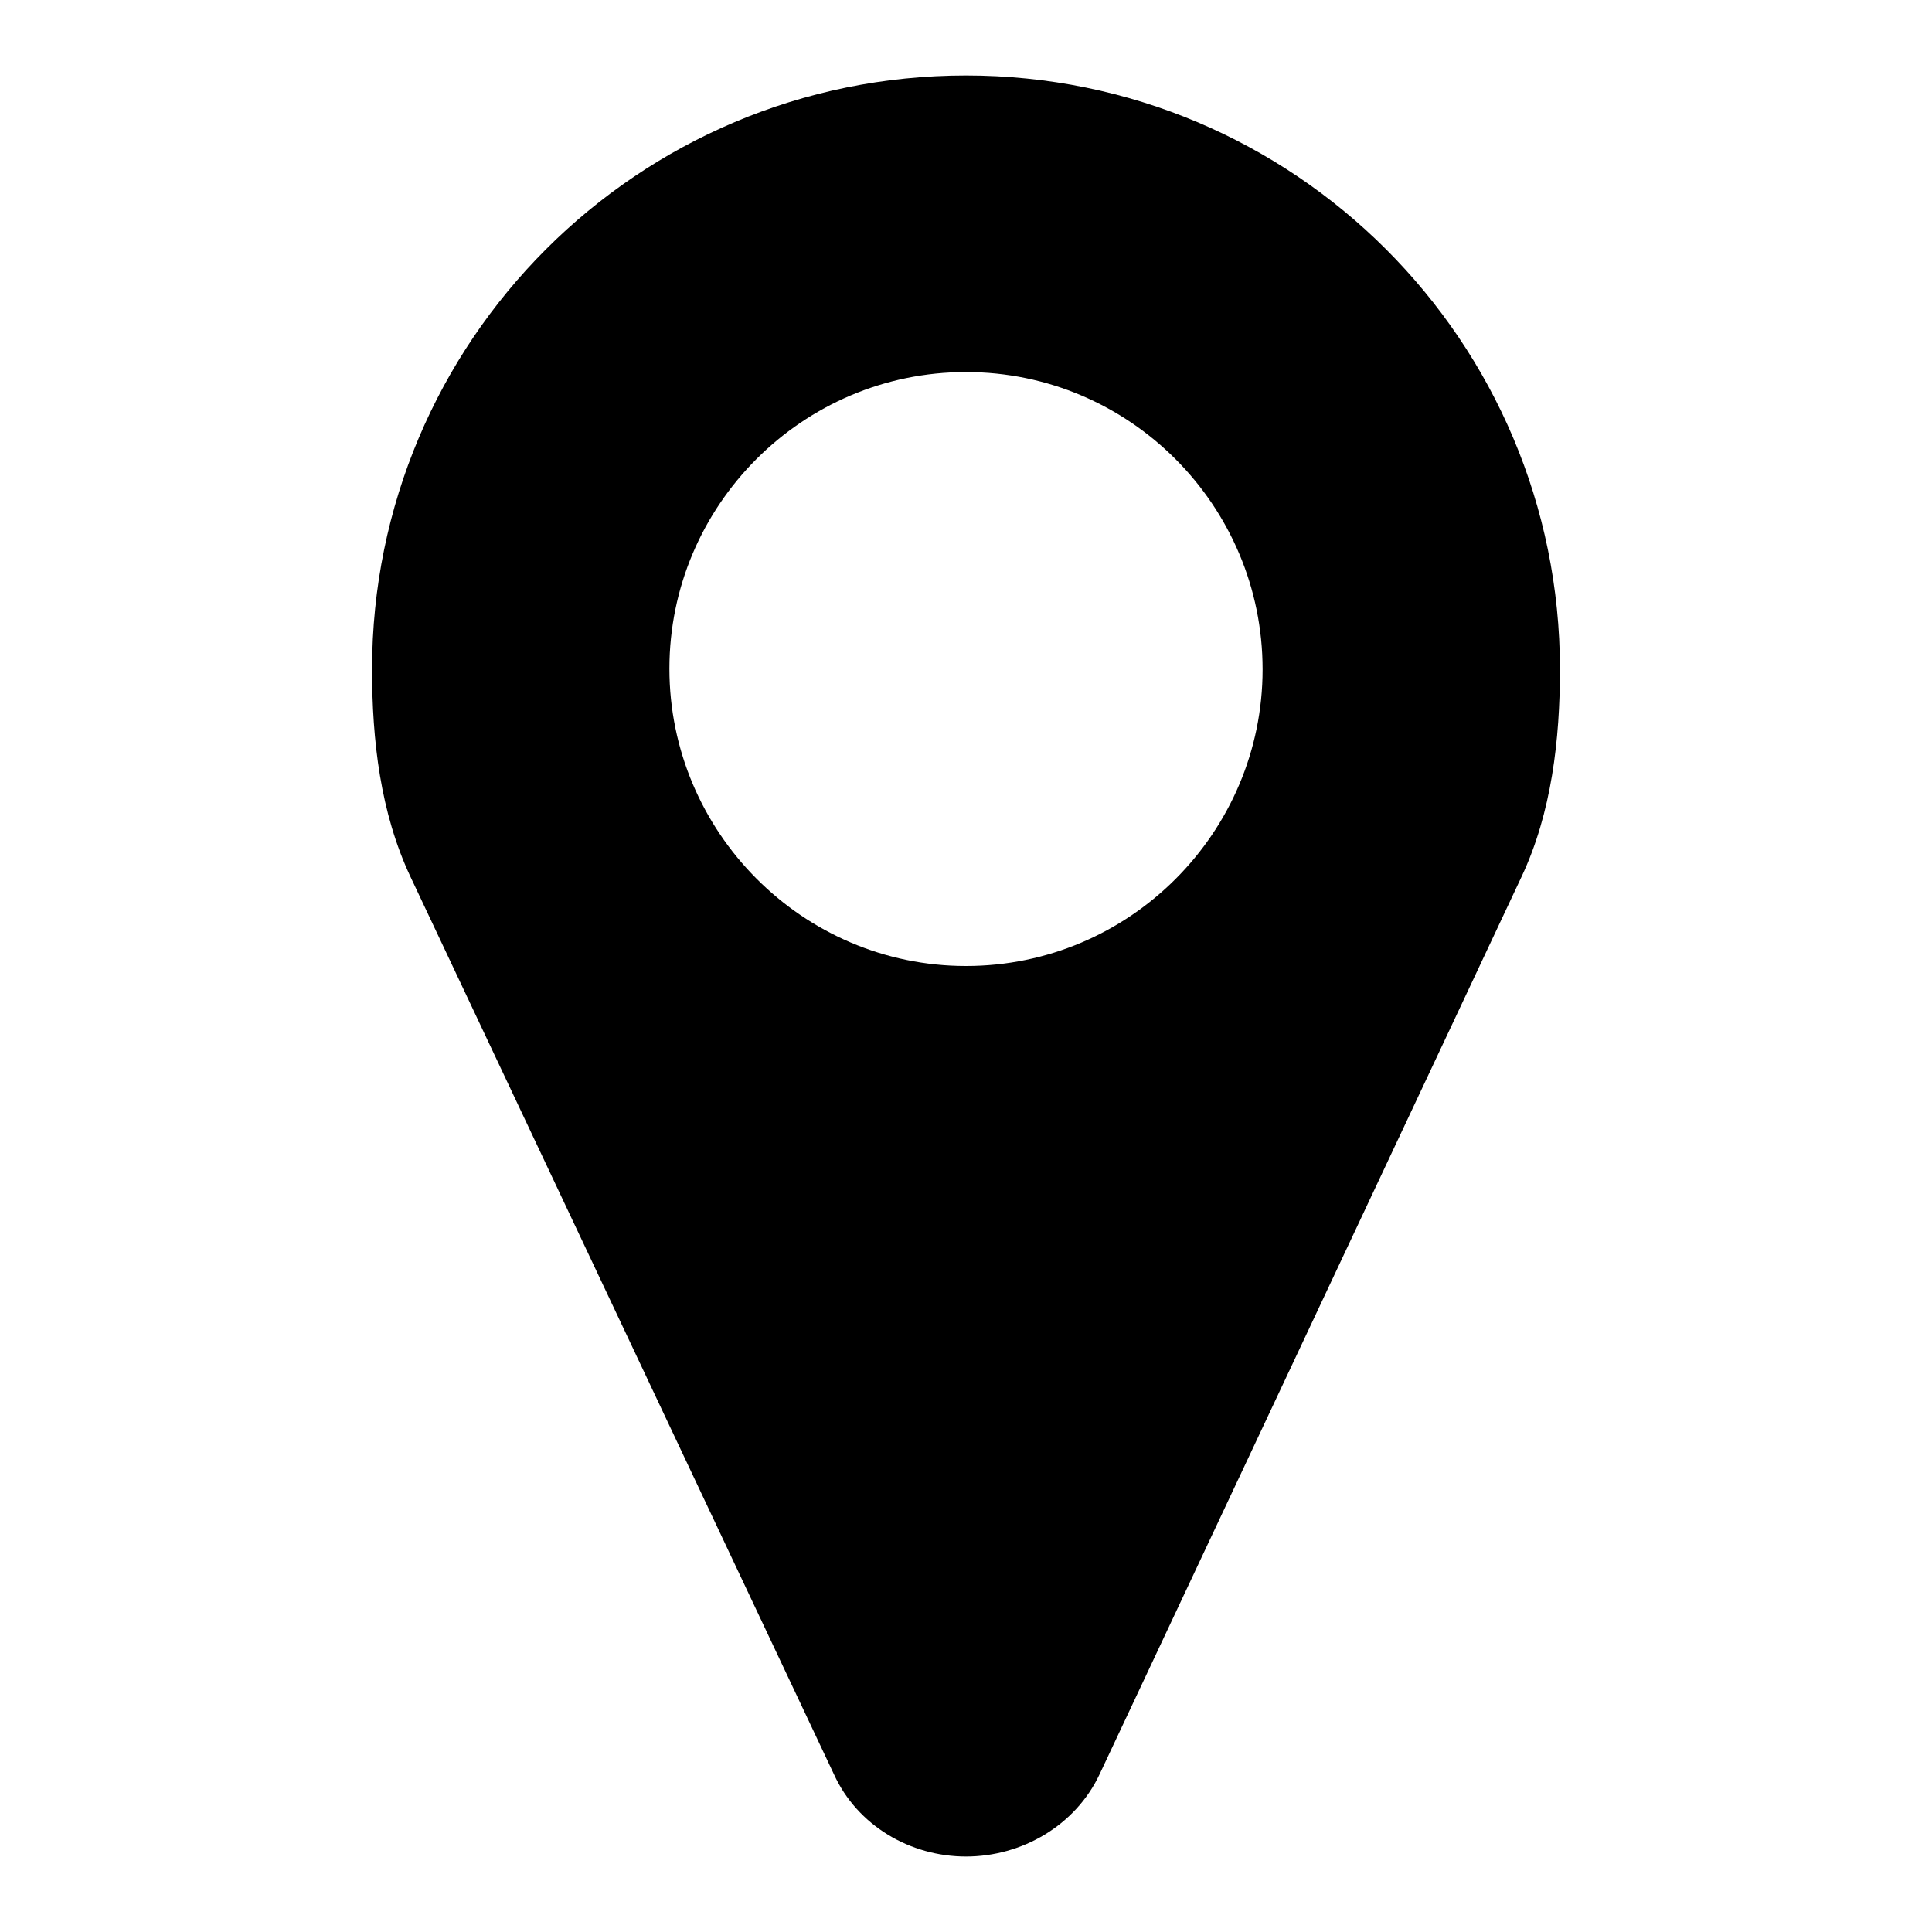
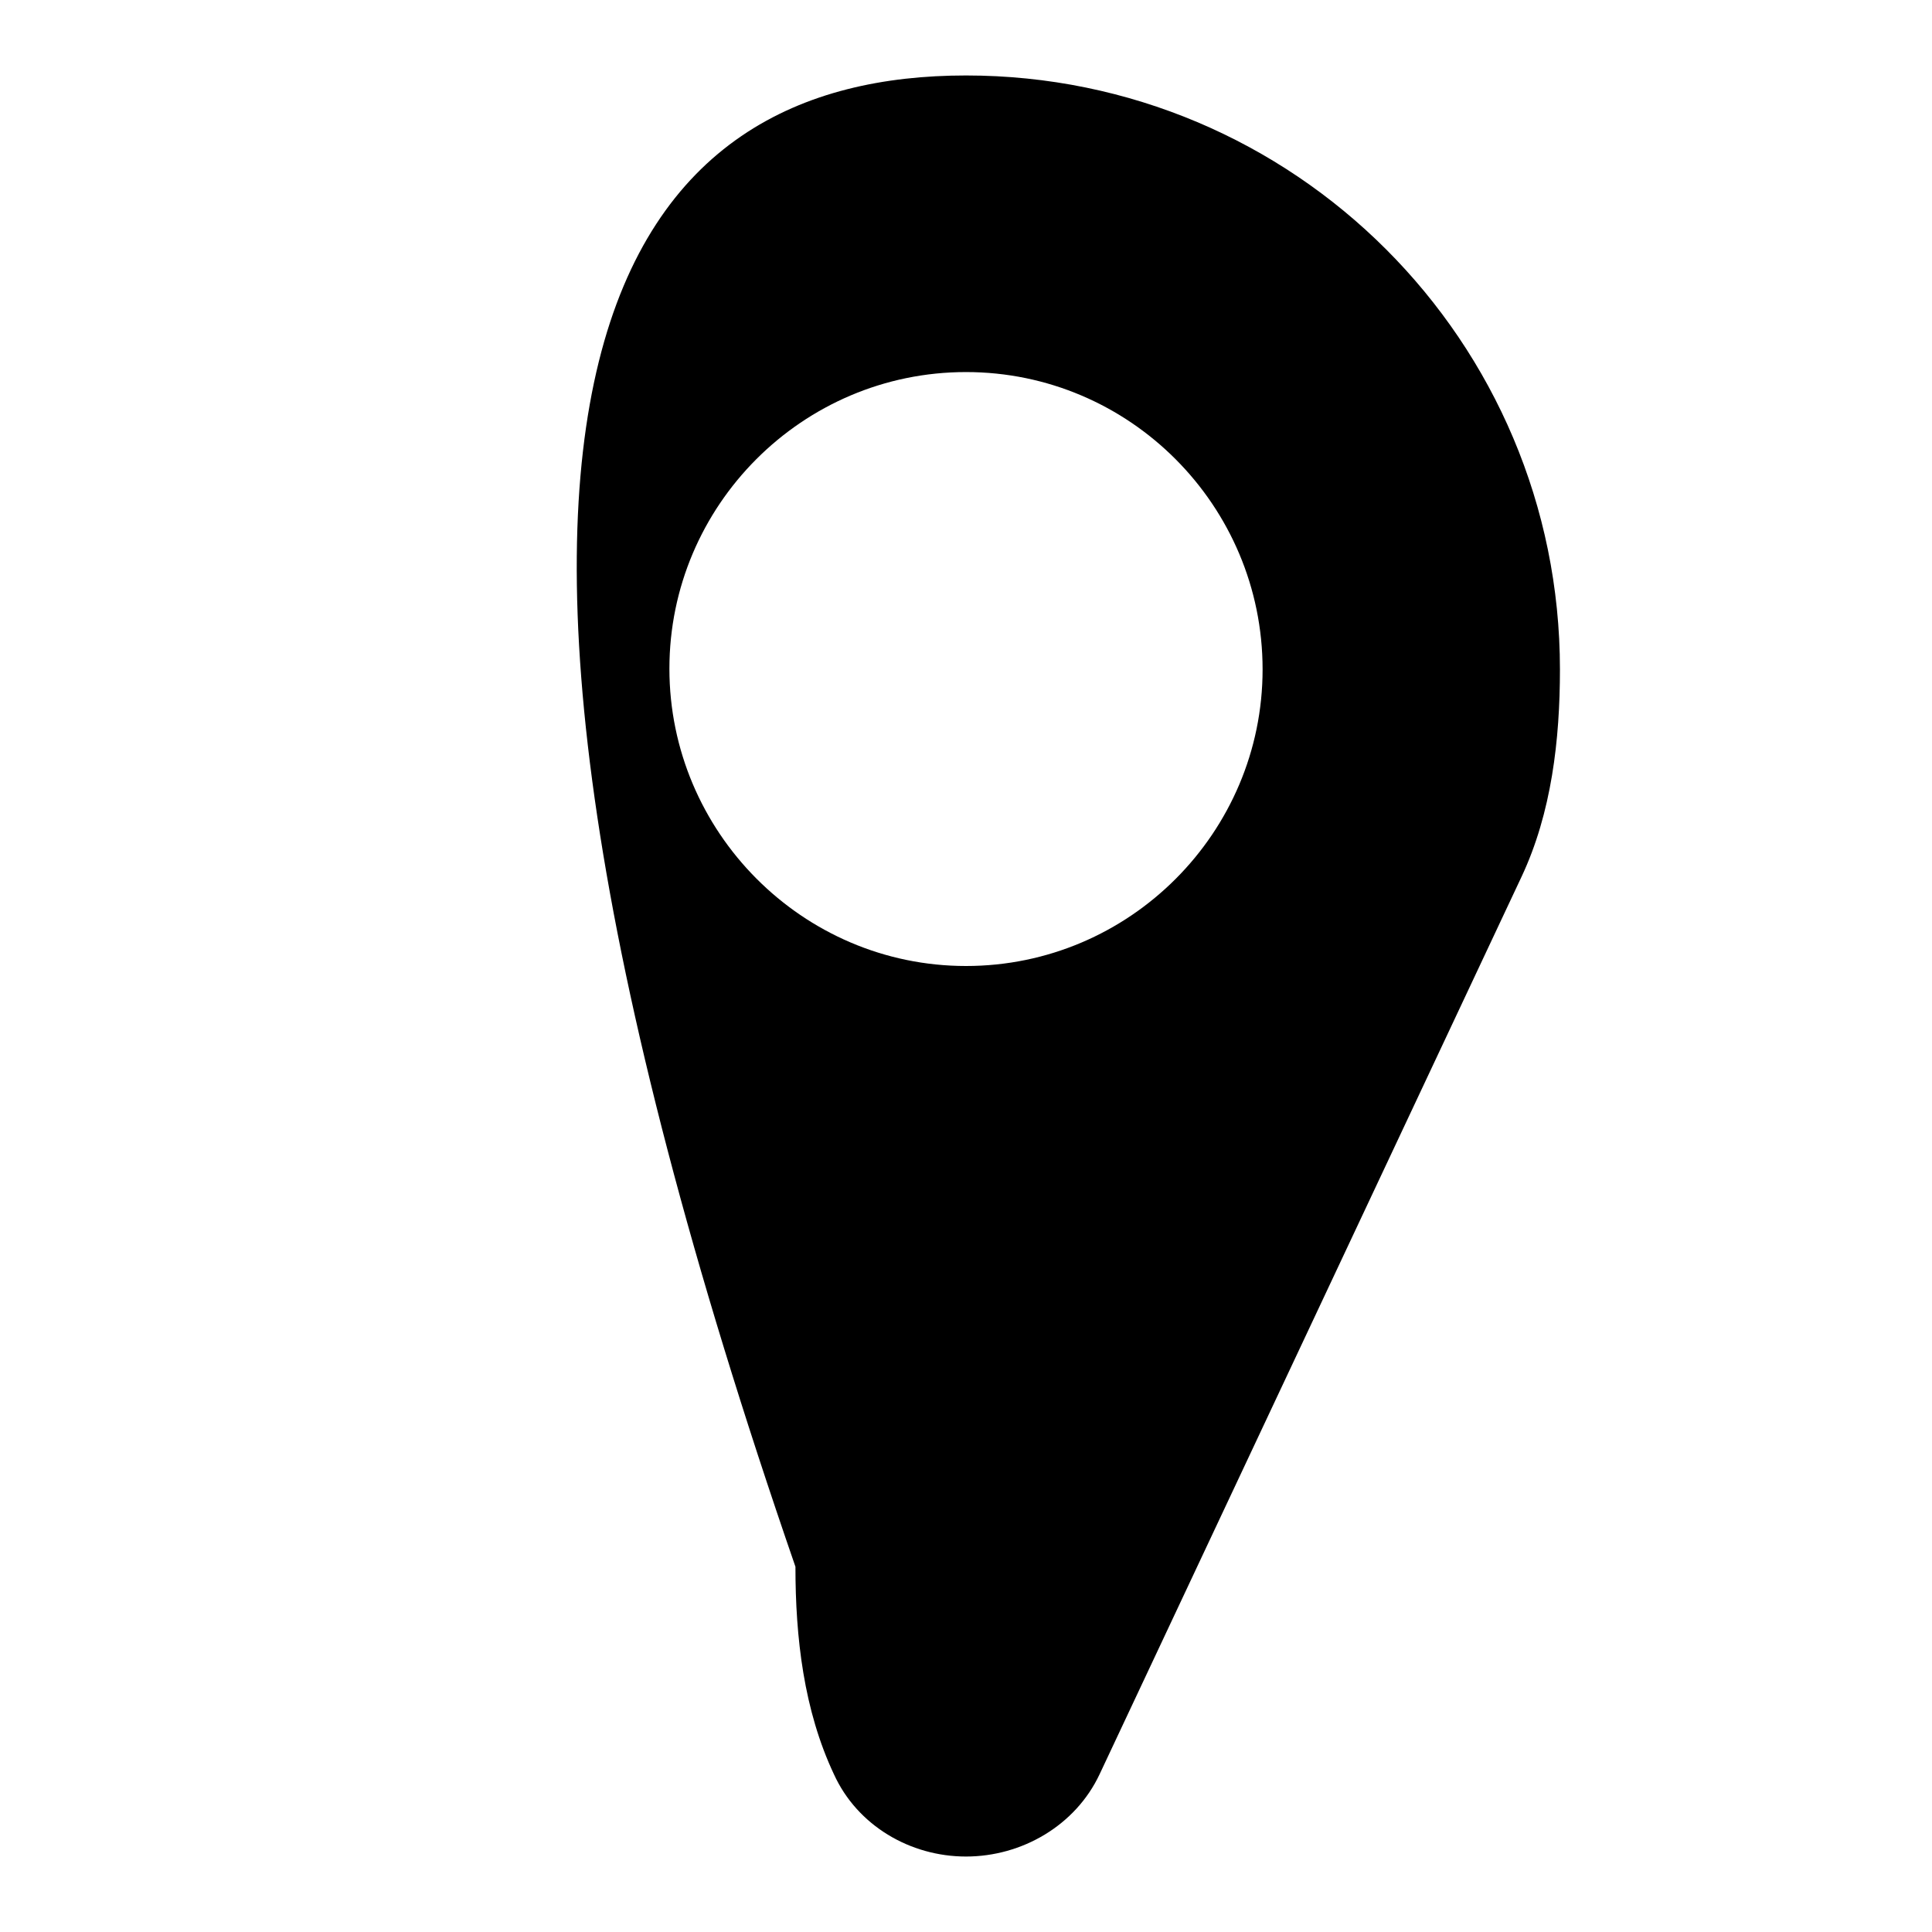
<svg xmlns="http://www.w3.org/2000/svg" version="1.1" x="0px" y="0px" viewBox="0 0 256 256" enable-background="new 0 0 256 256" xml:space="preserve">
  <g>
    <g>
-       <path fill="#000000" d="M201.6,116.2l-55.9,118.9c-3.2,6.8-10.3,10.9-17.7,10.9s-14.4-4.1-17.5-10.9L54.4,116.2c-4-8.5-5.1-18.1-5.1-27.5C49.3,45.2,84.5,10,128,10s78.7,35.2,78.7,78.7C206.7,98,205.6,107.7,201.6,116.2z M128,49.3c-21.7,0-39.3,17.7-39.3,39.3S106.3,128,128,128c21.7,0,39.3-17.7,39.3-39.3C167.3,67,149.7,49.3,128,49.3z" />
+       <path fill="#000000" d="M201.6,116.2l-55.9,118.9c-3.2,6.8-10.3,10.9-17.7,10.9s-14.4-4.1-17.5-10.9c-4-8.5-5.1-18.1-5.1-27.5C49.3,45.2,84.5,10,128,10s78.7,35.2,78.7,78.7C206.7,98,205.6,107.7,201.6,116.2z M128,49.3c-21.7,0-39.3,17.7-39.3,39.3S106.3,128,128,128c21.7,0,39.3-17.7,39.3-39.3C167.3,67,149.7,49.3,128,49.3z" />
    </g>
  </g>
</svg>